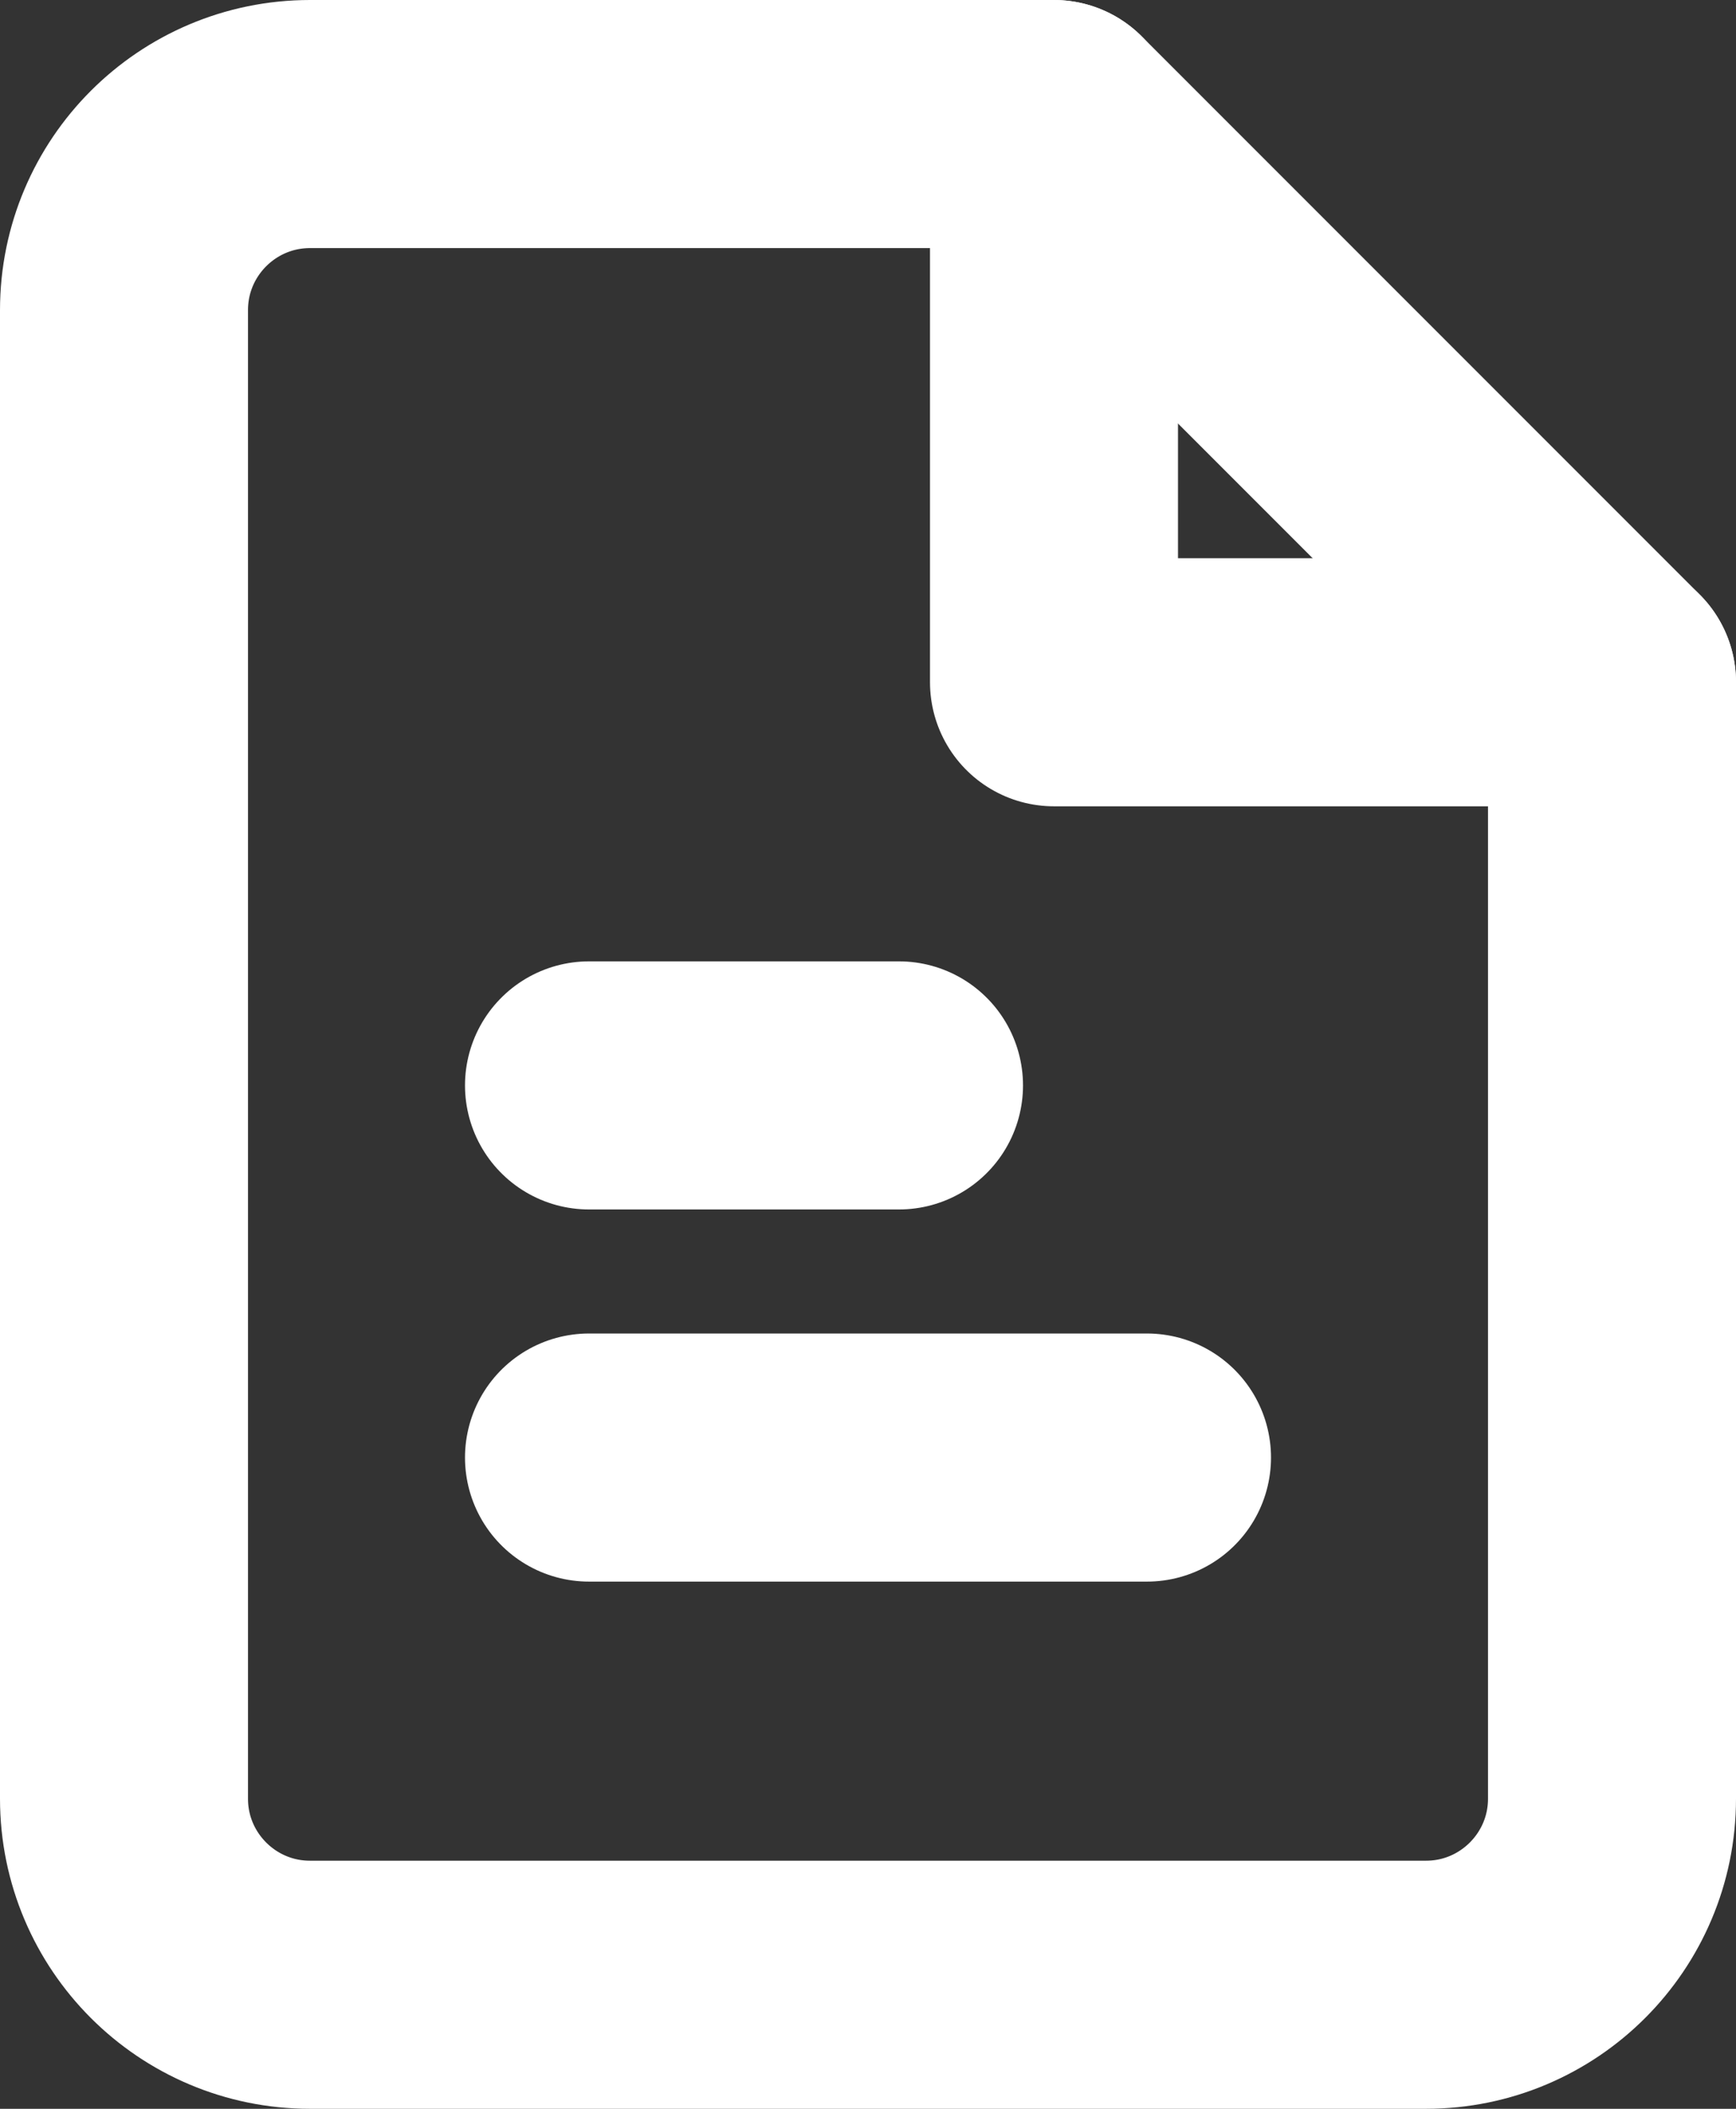
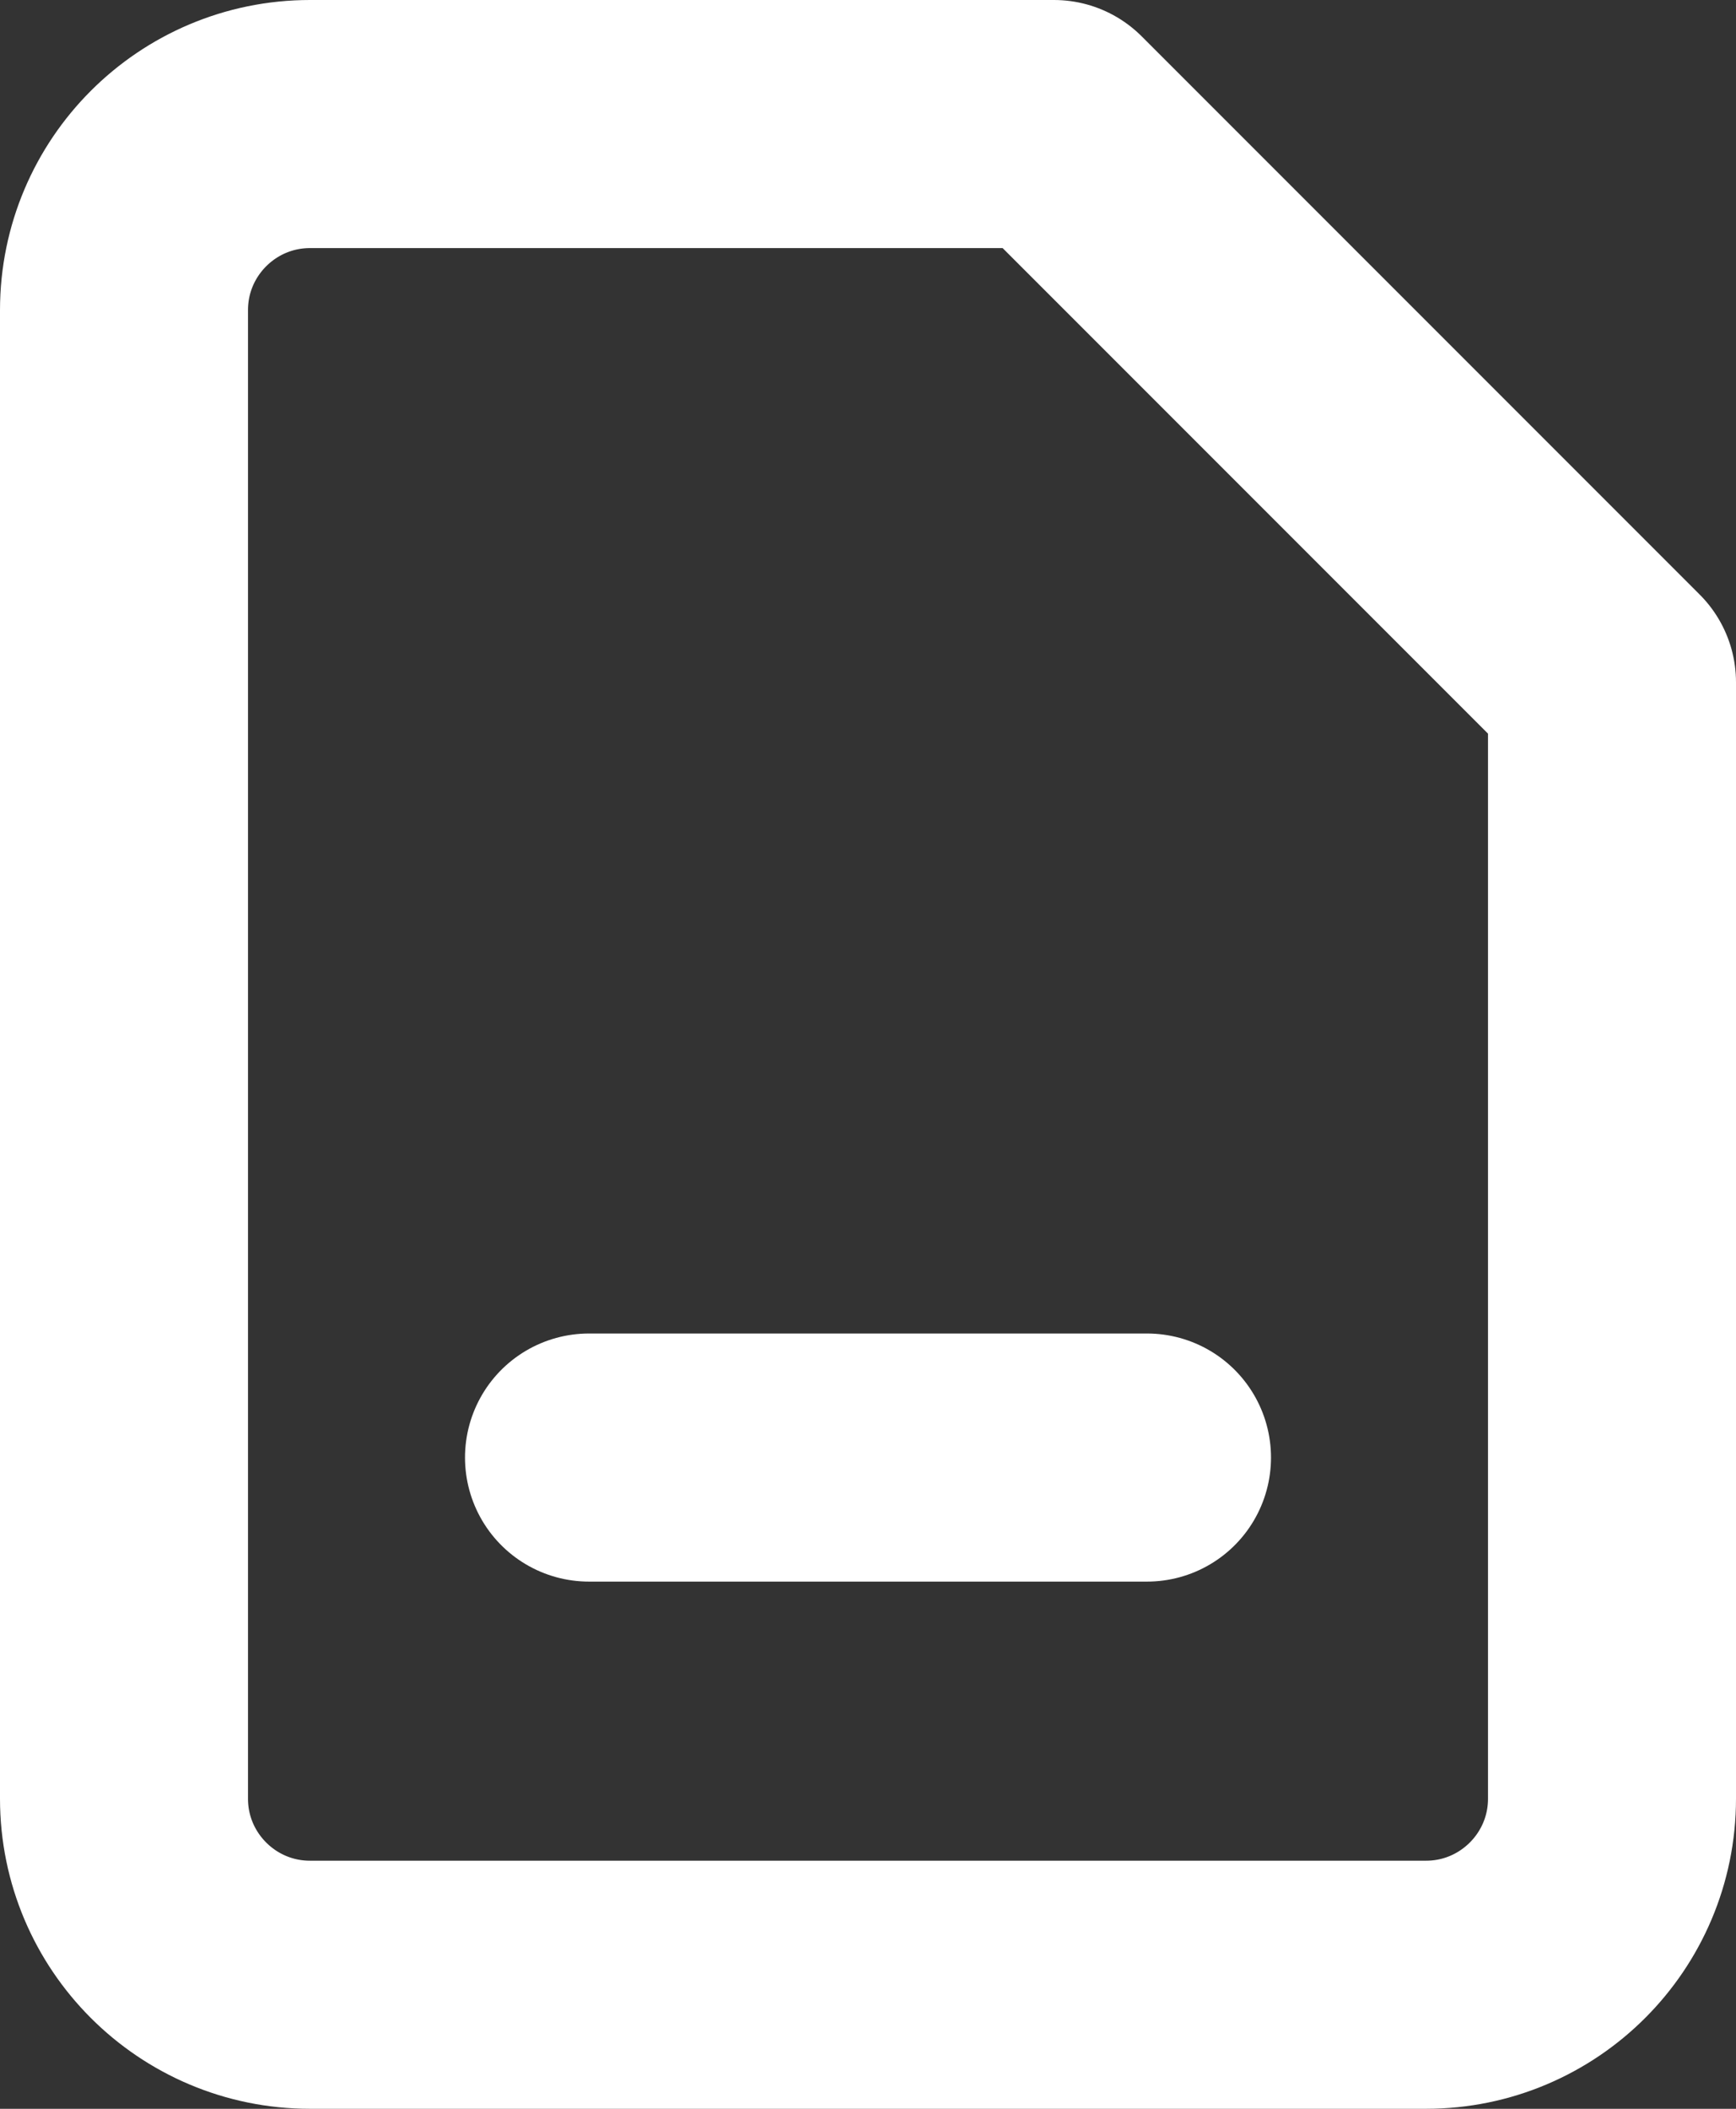
<svg xmlns="http://www.w3.org/2000/svg" width="14px" height="17px" viewBox="0 0 14 17" version="1.1">
  <rect x="0" y="0" width="14" height="17" fill="#333333" stroke="none" />
  <title>file-minus</title>
  <desc>Created with Sketch.</desc>
  <defs />
  <g id="Localization" stroke="none" stroke-width="1" fill="none" fill-rule="evenodd" stroke-linecap="round" stroke-linejoin="round">
    <g id="API_Localization_V1_Desktop" transform="translate(-61, -380)" stroke="#ffffff" stroke-width="2">
      <g id="file-minus" transform="translate(62, 381)">
        <path d="M7.5,0 L1.5,0 C0.672,0 0,0.672 0,1.5 L0,13.5 C0,14.328 0.672,15 1.5,15 L10.5,15 C11.328,15 12,14.328 12,13.5 L12,4.5 L7.5,0 Z" id="Shape" />
-         <polyline id="Shape" points="7.5 0 7.5 4.5 12 4.5" />
        <path d="M3.75,10.75 L8.25,10.75" id="Shape" />
-         <path d="M3.75,7.75 L6.25,7.75" id="Shape-Copy" />
      </g>
    </g>
  </g>
</svg>